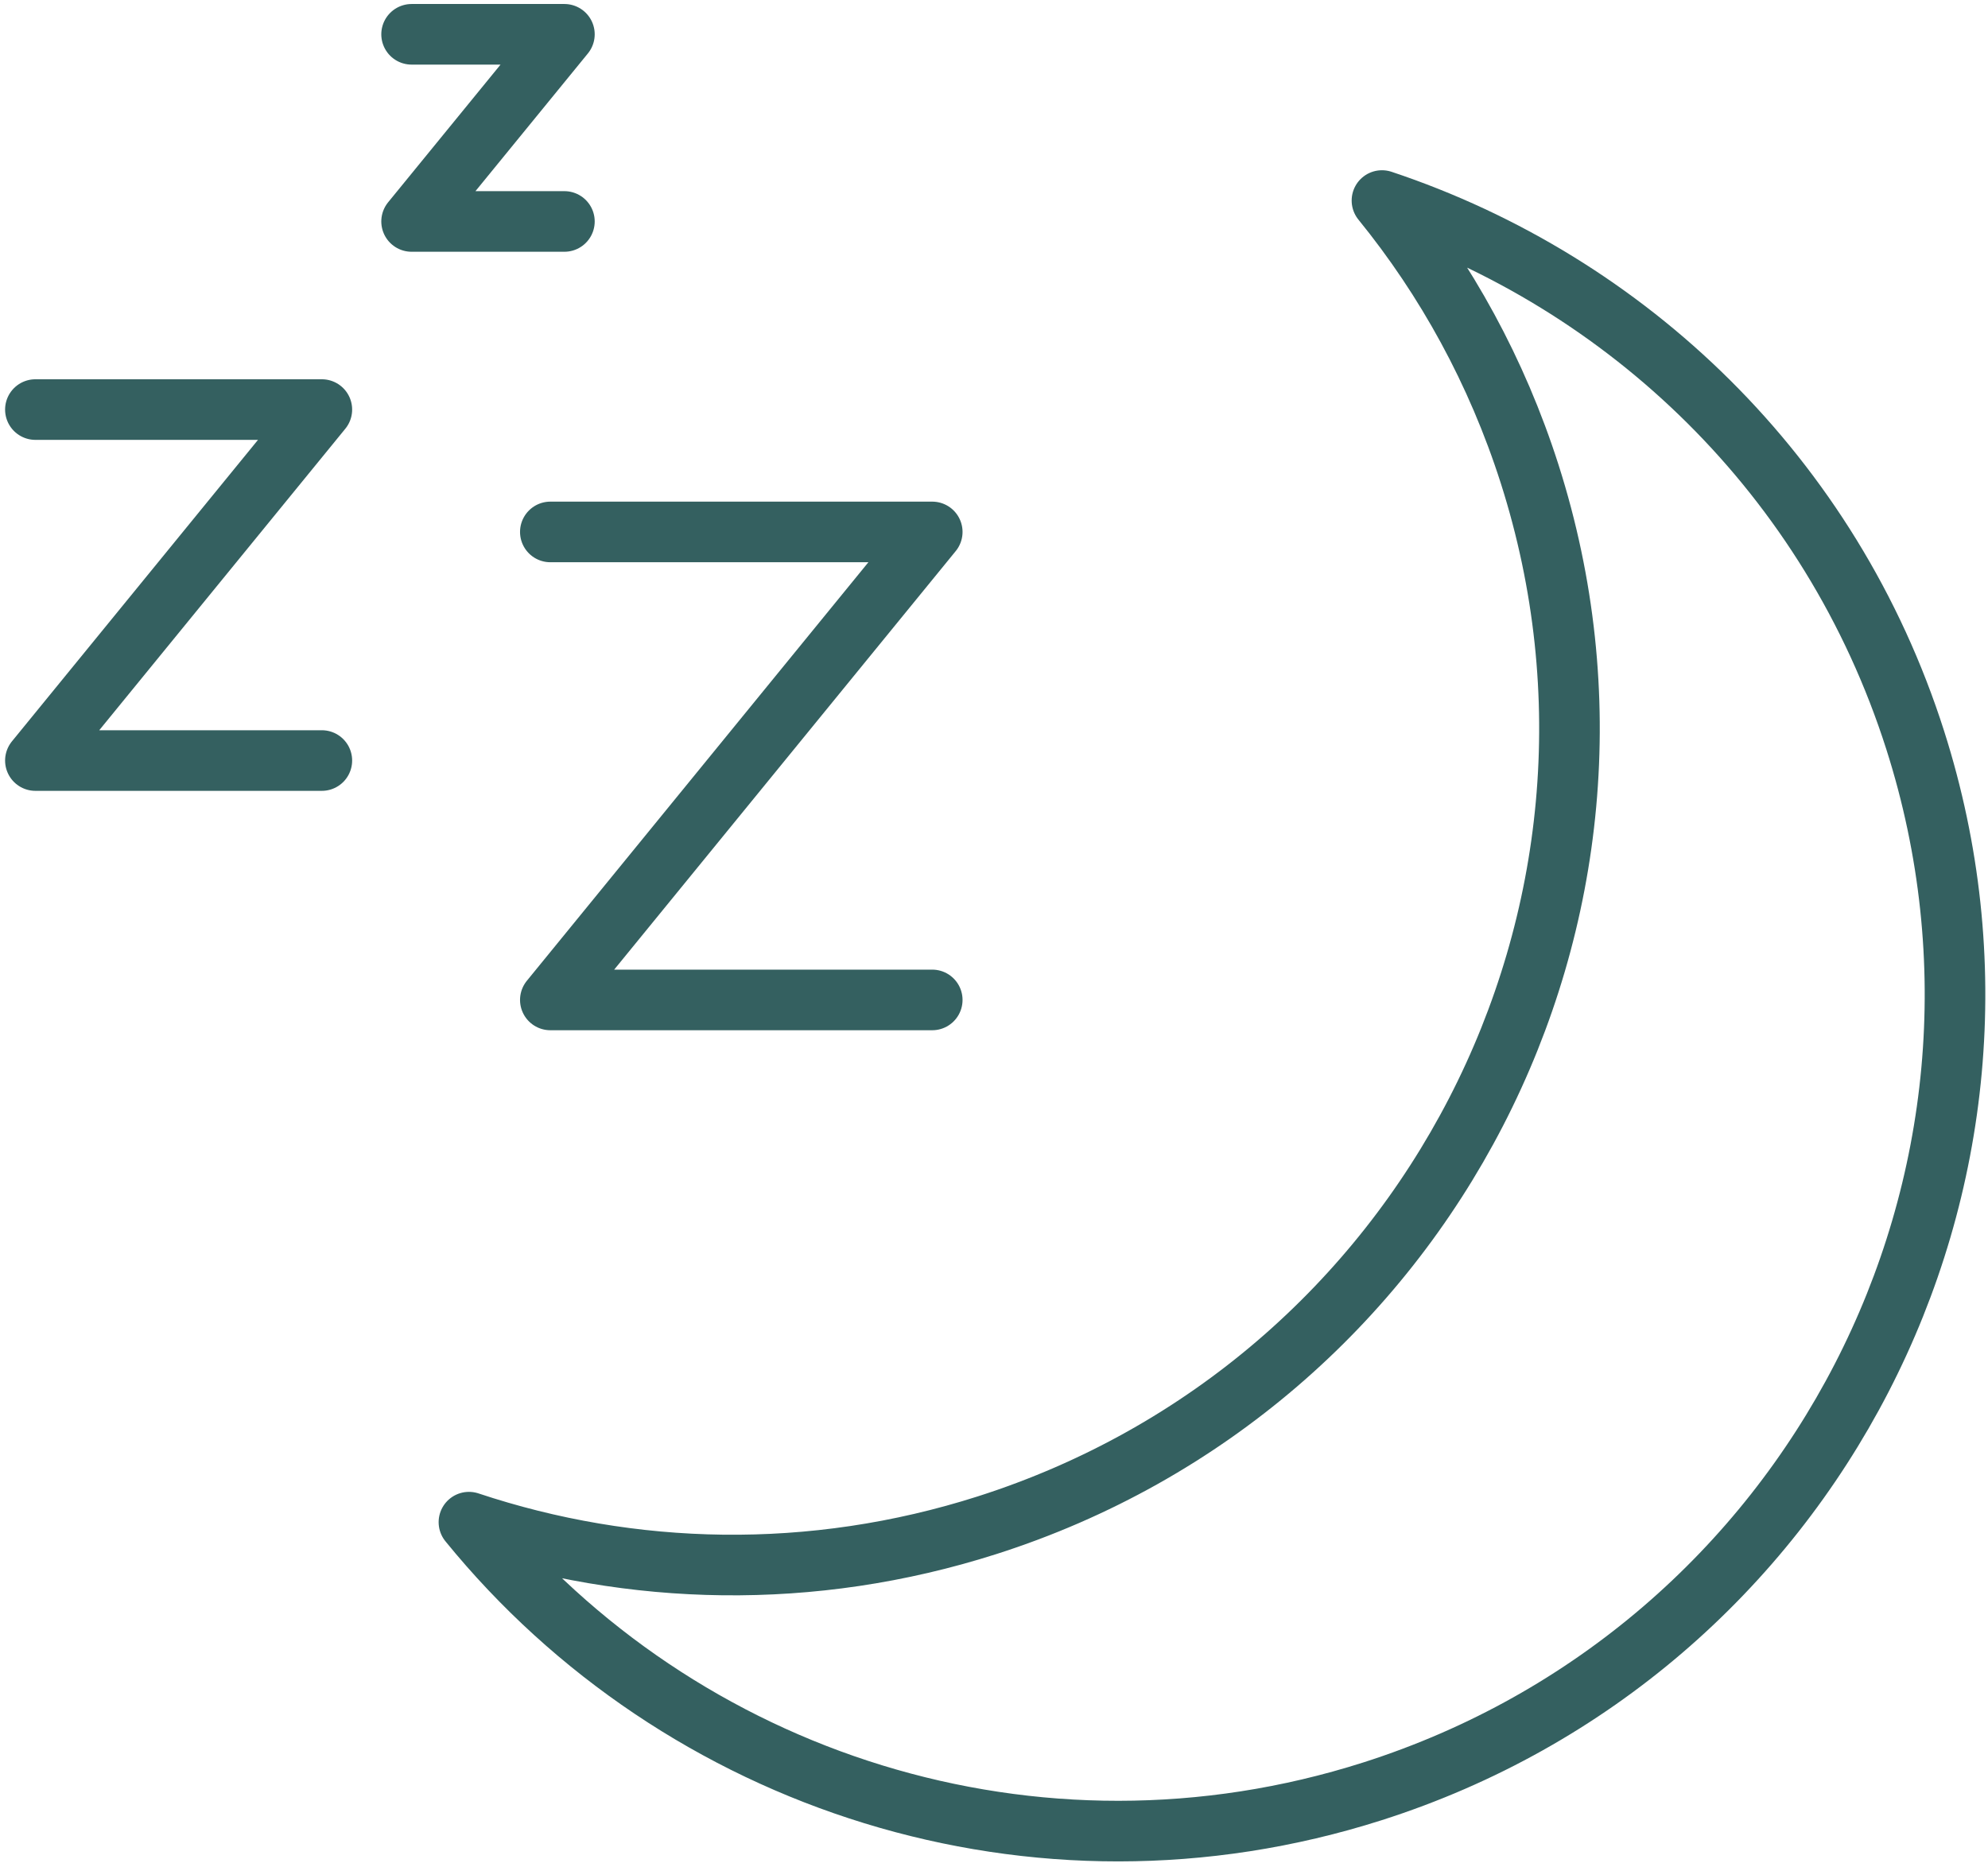
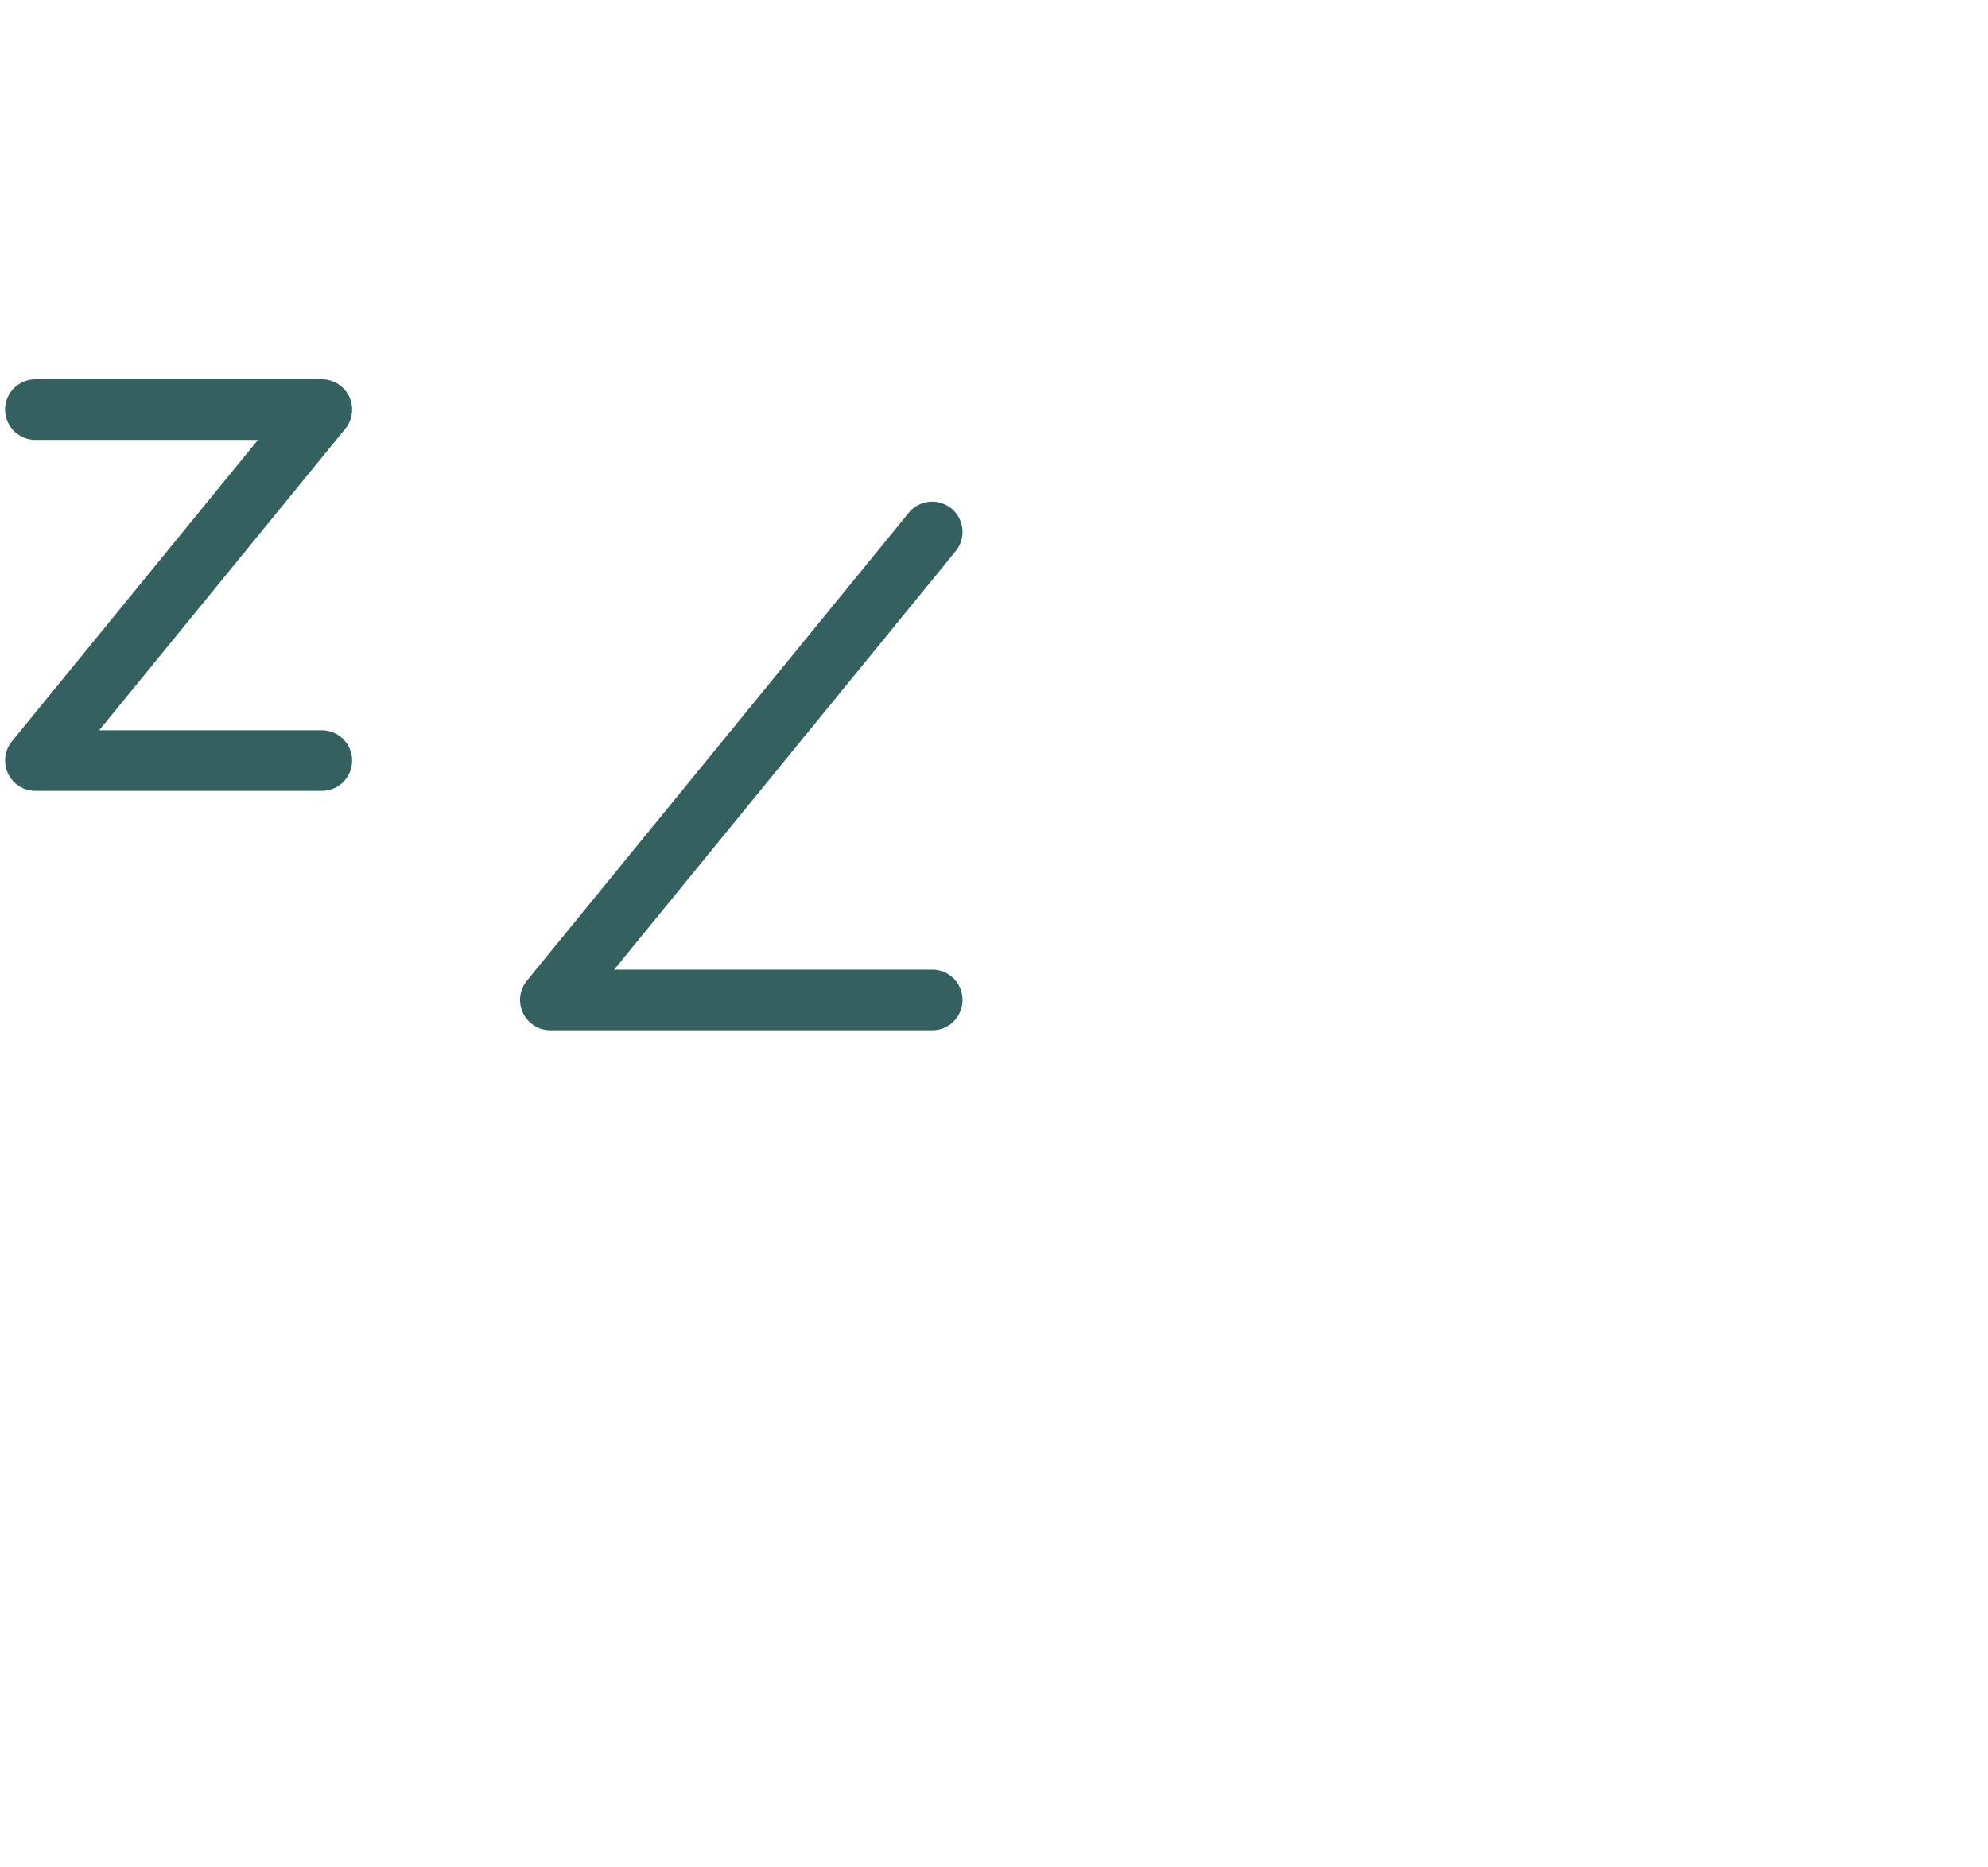
<svg xmlns="http://www.w3.org/2000/svg" fill="none" viewBox="0 0 328 308" height="308" width="328">
-   <path stroke-linejoin="round" stroke-linecap="round" stroke-width="10" stroke="#346060" d="M228.01 33.09C238.59 46.1 246.97 61.28 252.38 78.22C275.55 150.84 235.46 228.5 162.84 251.67C133.89 260.91 104.15 260.08 77.37 251.16C112.14 293.91 170.78 313.33 226.45 295.57C299.07 272.4 339.16 194.74 315.99 122.12C302.06 78.45 268.41 46.55 228.01 33.09Z" />
-   <path stroke-linejoin="round" stroke-linecap="round" stroke-width="10" stroke="#346060" d="M153.81 164.99H90.8L153.81 87.77H90.8" />
+   <path stroke-linejoin="round" stroke-linecap="round" stroke-width="10" stroke="#346060" d="M153.81 164.99H90.8L153.81 87.77" />
  <path stroke-linejoin="round" stroke-linecap="round" stroke-width="10" stroke="#346060" d="M53.1 125.49H5.84L53.1 67.58H5.84" />
-   <path stroke-linejoin="round" stroke-linecap="round" stroke-width="10" stroke="#346060" d="M93.12 36.54H67.91L93.12 5.66H67.91" />
</svg>